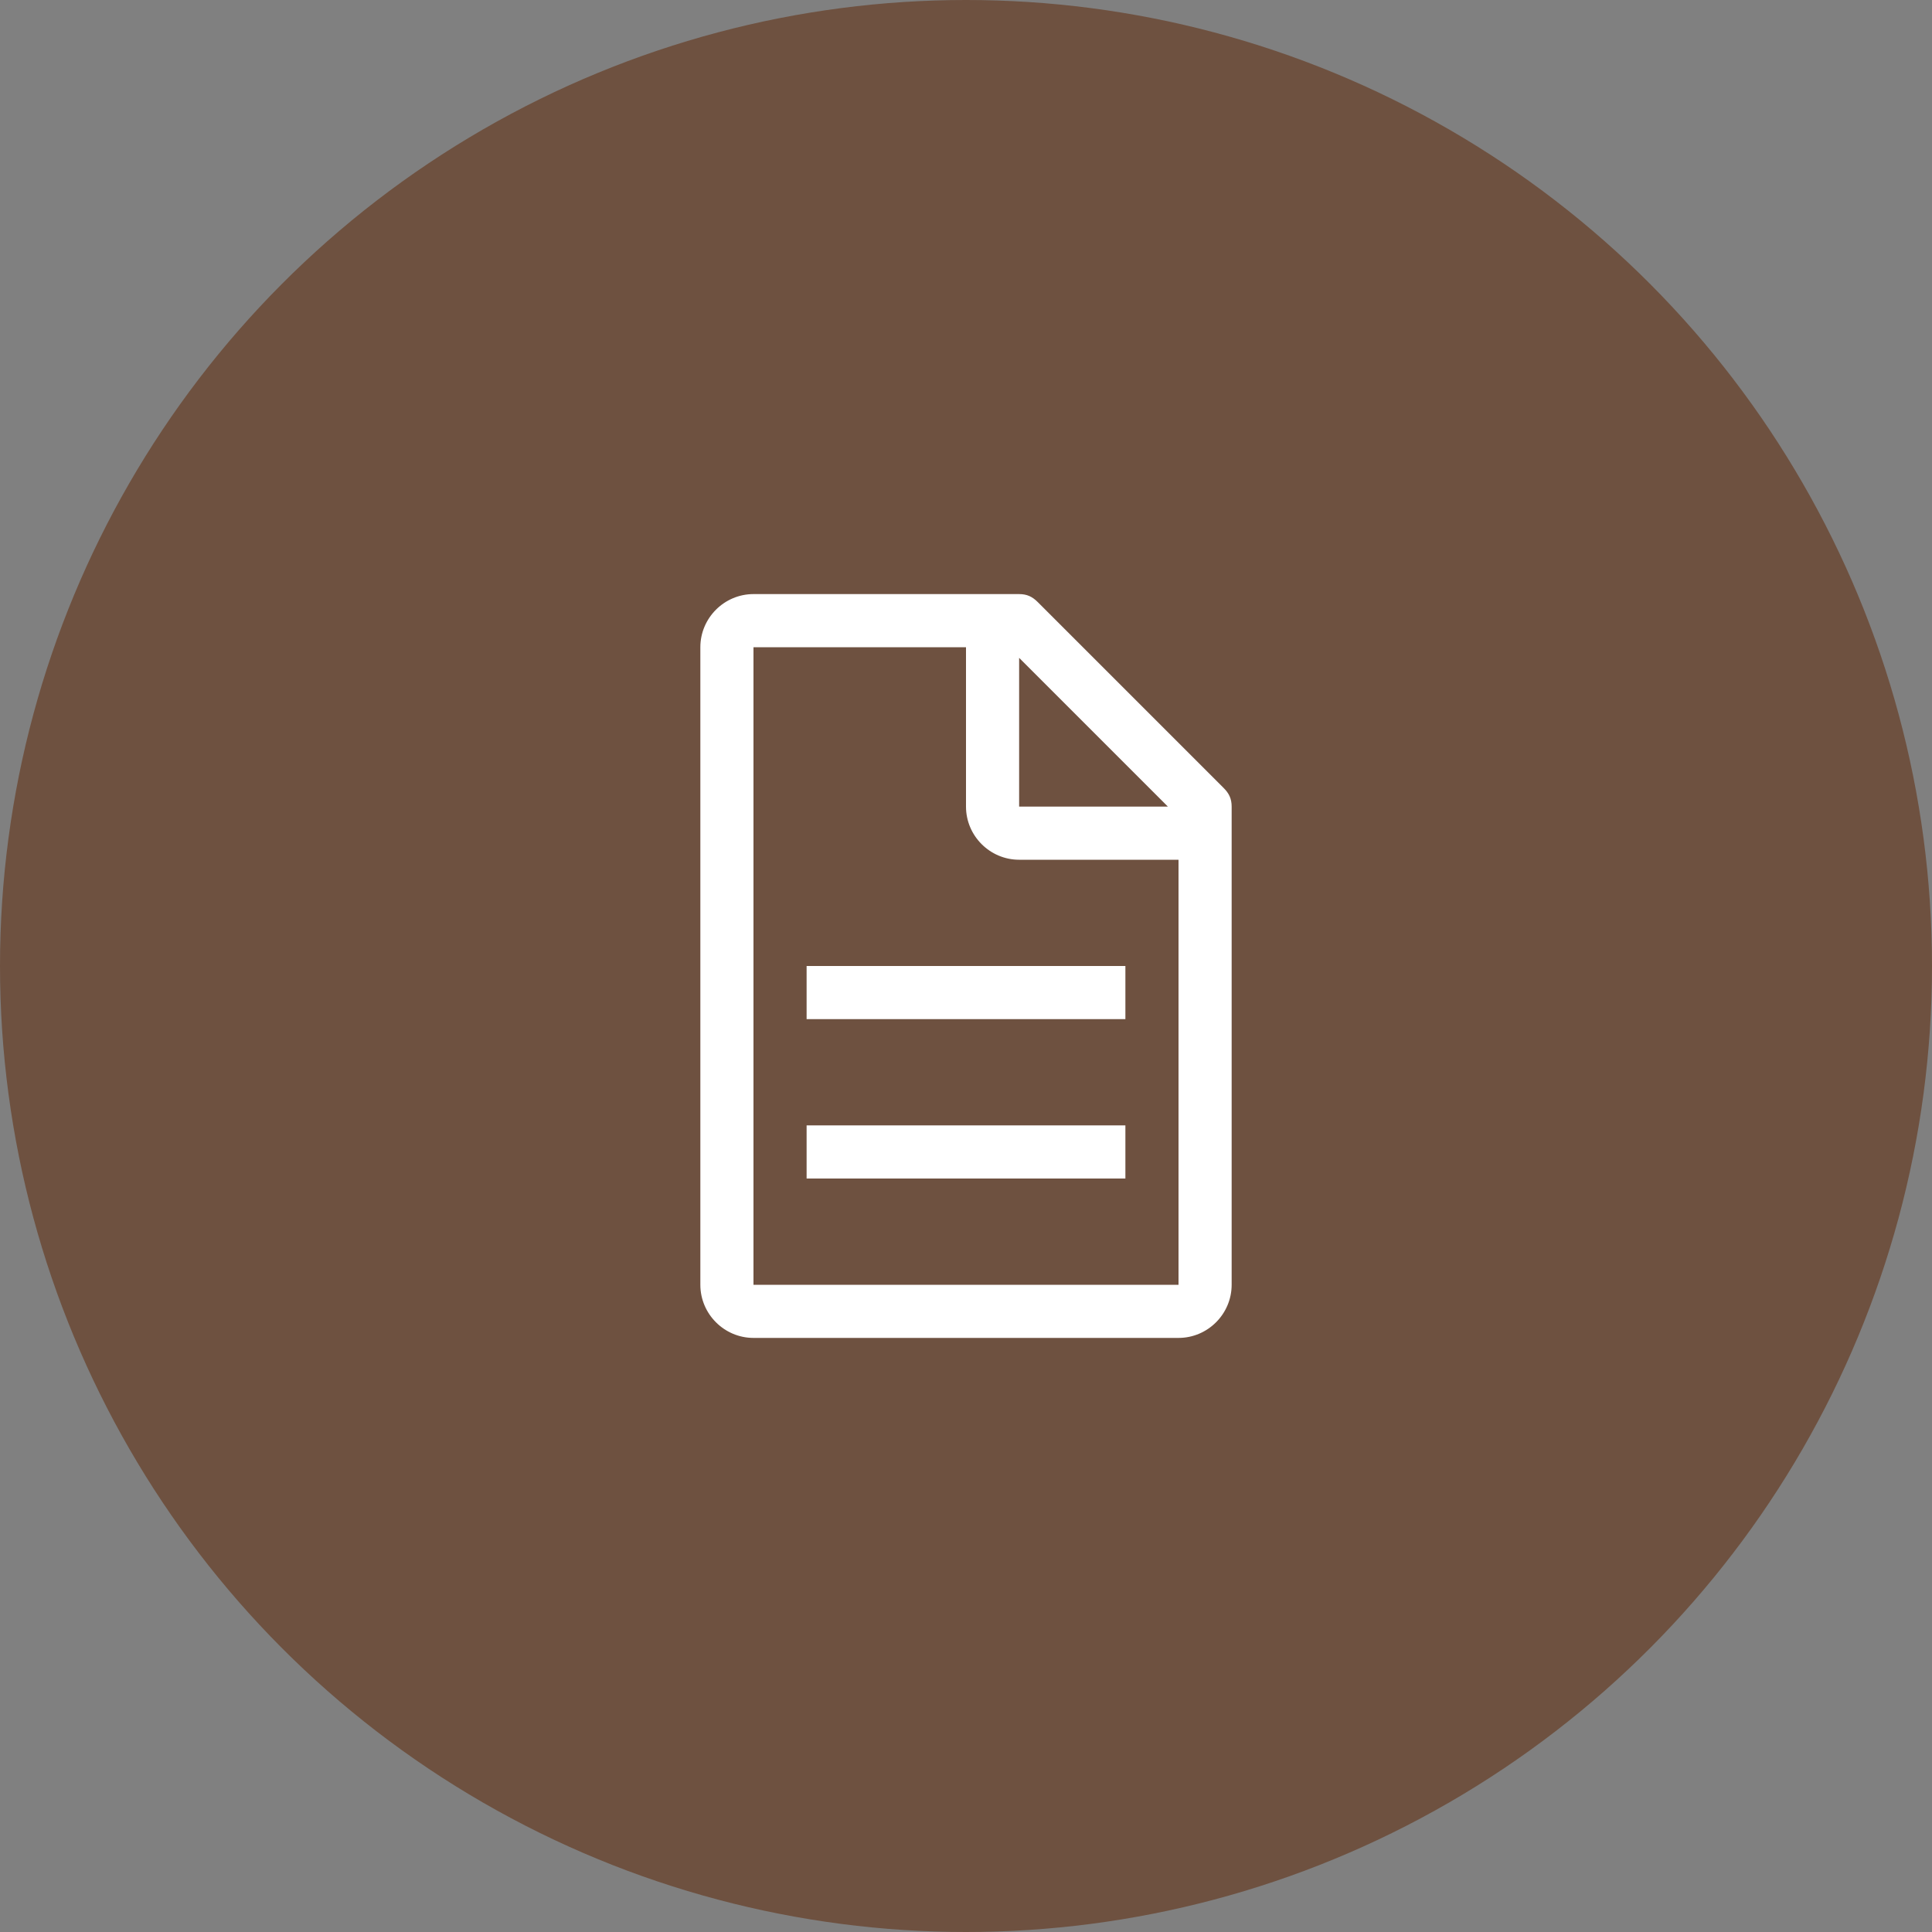
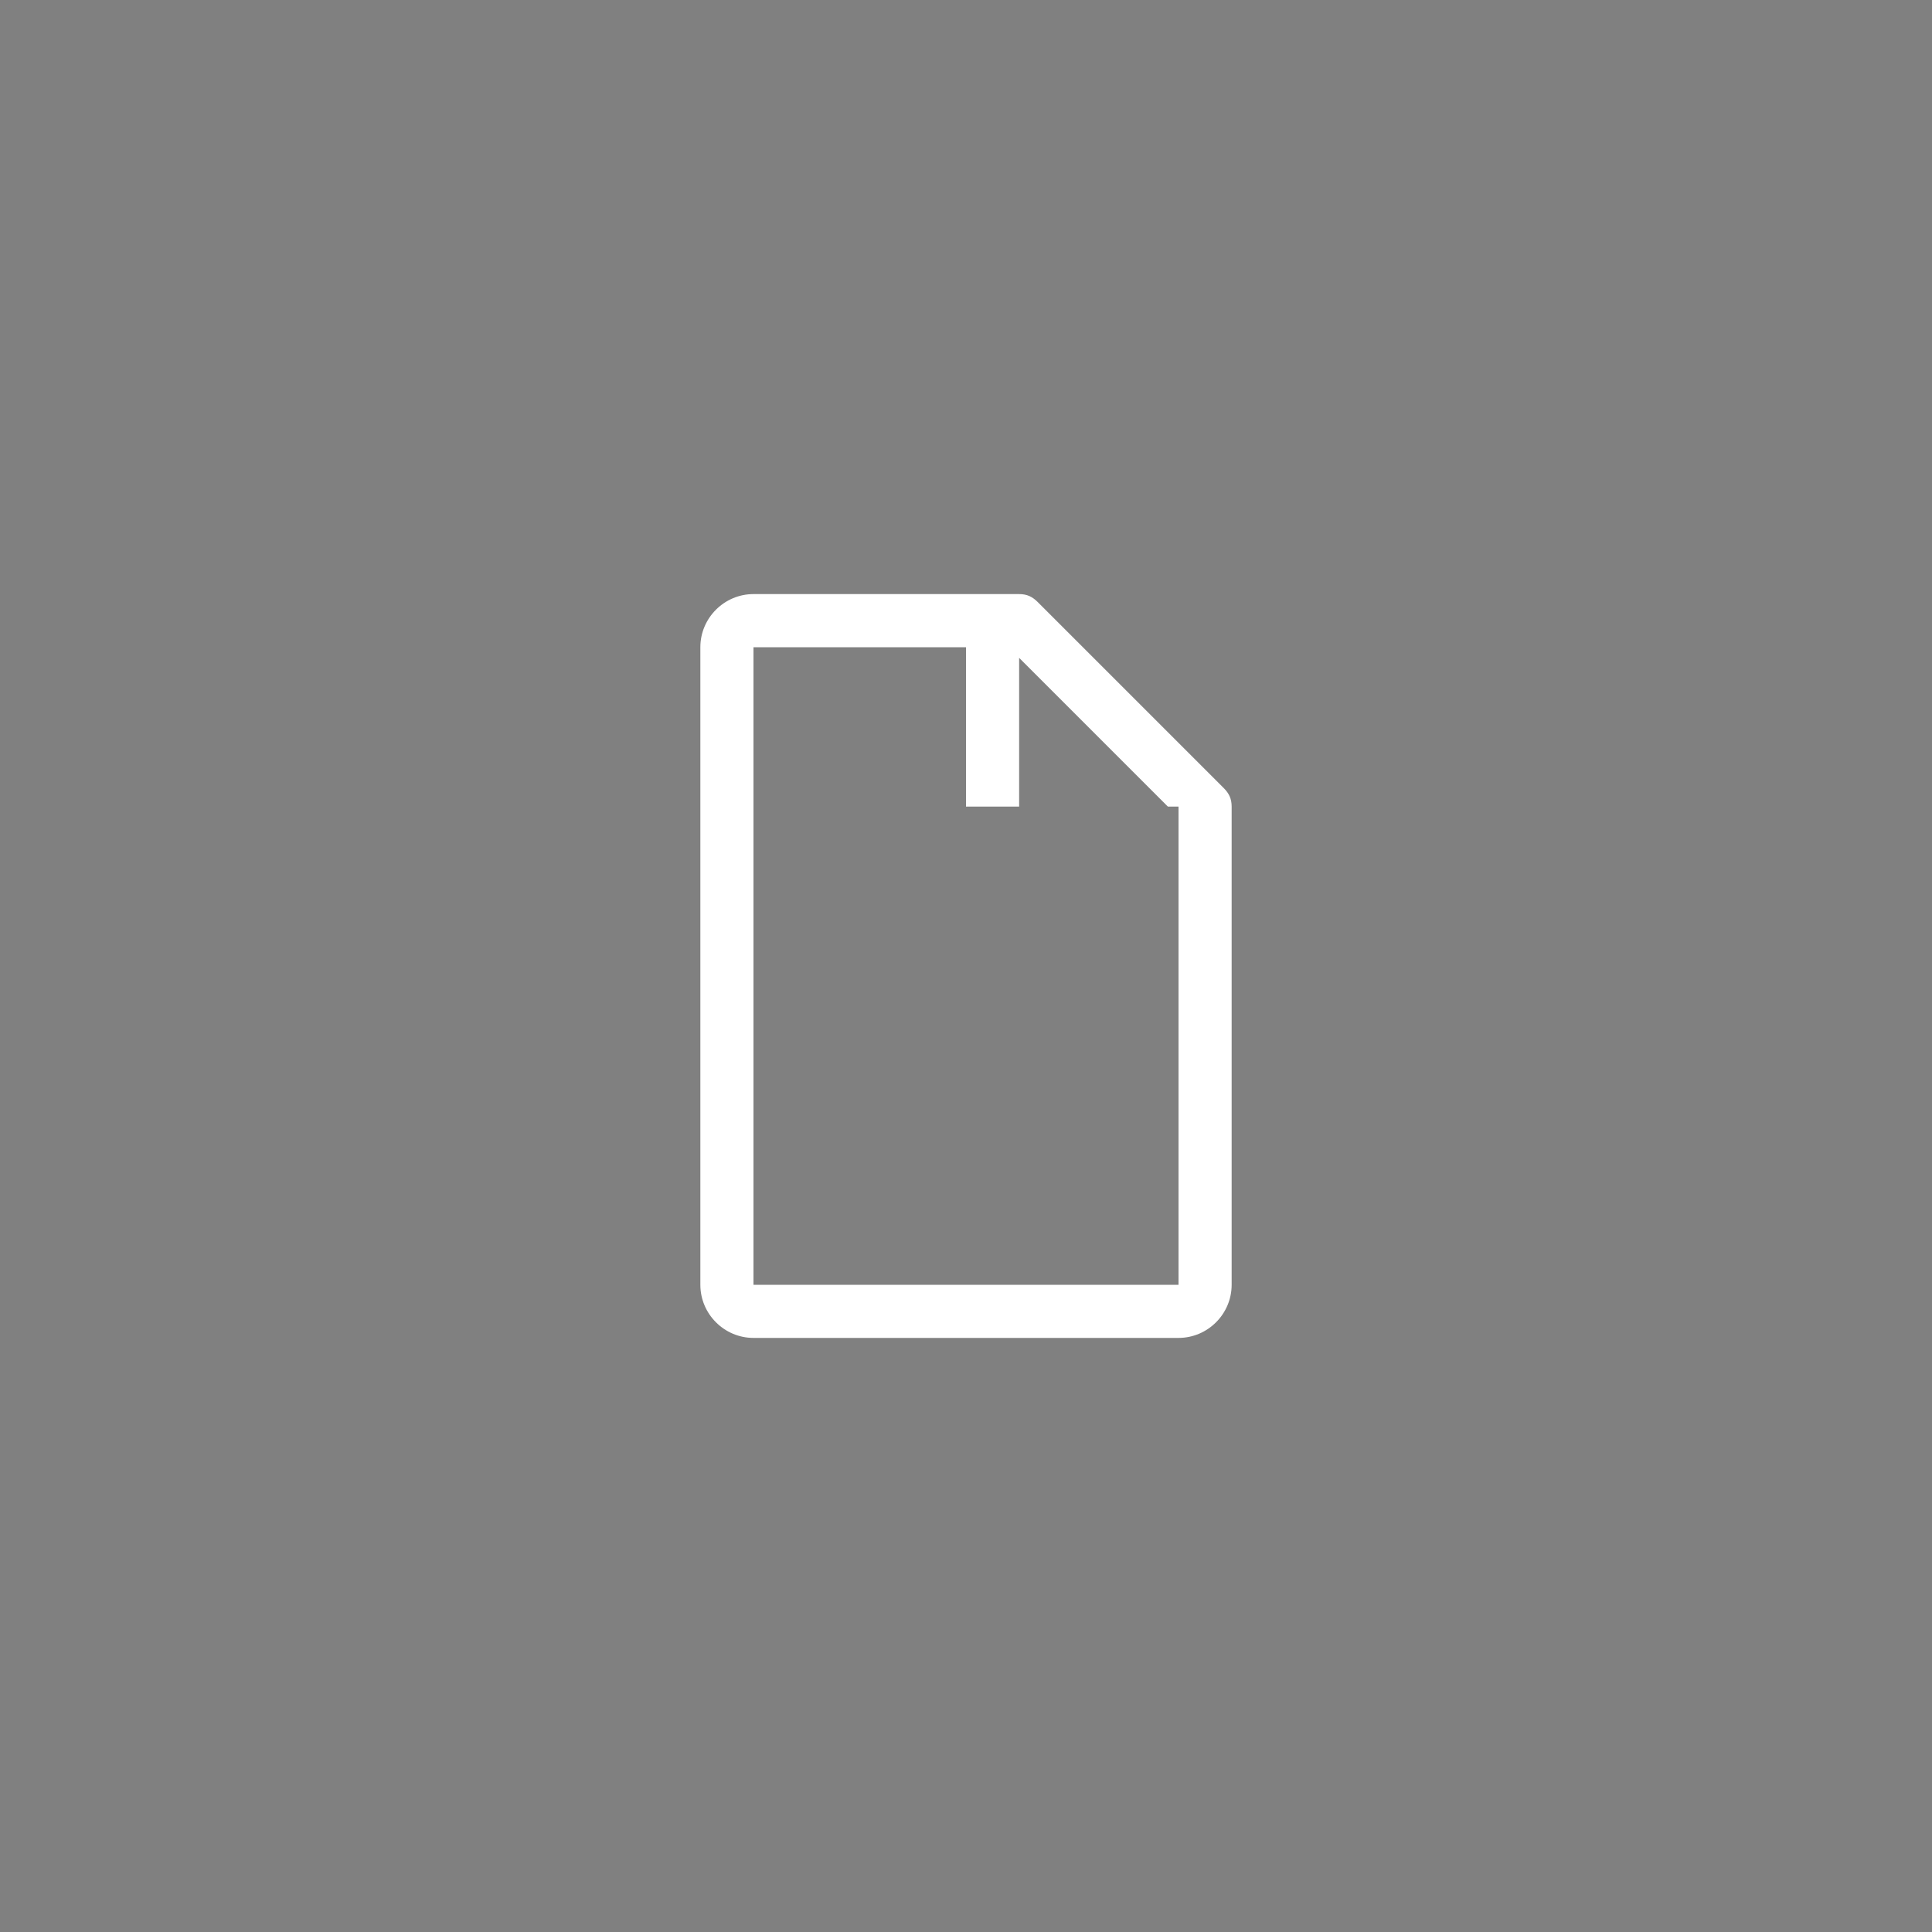
<svg xmlns="http://www.w3.org/2000/svg" width="50" height="50" viewBox="0 0 50 50" fill="none">
  <rect x="0" y="0" width="50" height="50" fill="#808080" stroke="none" />
-   <circle cx="25" cy="25" r="25" fill="#6E5140" />
-   <path d="M31.669 20.394L26.856 15.581C26.719 15.444 26.581 15.375 26.375 15.375H19.5C18.744 15.375 18.125 15.994 18.125 16.75V33.25C18.125 34.006 18.744 34.625 19.5 34.625H30.5C31.256 34.625 31.875 34.006 31.875 33.25V20.875C31.875 20.669 31.806 20.531 31.669 20.394ZM26.375 17.025L30.225 20.875H26.375V17.025ZM30.5 33.25H19.5V16.75H25V20.875C25 21.631 25.619 22.25 26.375 22.25H30.5V33.25Z" fill="white" />
-   <path d="M20.875 29.125H29.125V30.5H20.875V29.125ZM20.875 25H29.125V26.375H20.875V25Z" fill="white" />
+   <path d="M31.669 20.394L26.856 15.581C26.719 15.444 26.581 15.375 26.375 15.375H19.5C18.744 15.375 18.125 15.994 18.125 16.75V33.25C18.125 34.006 18.744 34.625 19.5 34.625H30.5C31.256 34.625 31.875 34.006 31.875 33.25V20.875C31.875 20.669 31.806 20.531 31.669 20.394ZM26.375 17.025L30.225 20.875H26.375V17.025ZM30.5 33.25H19.5V16.75H25V20.875H30.5V33.25Z" fill="white" />
</svg>